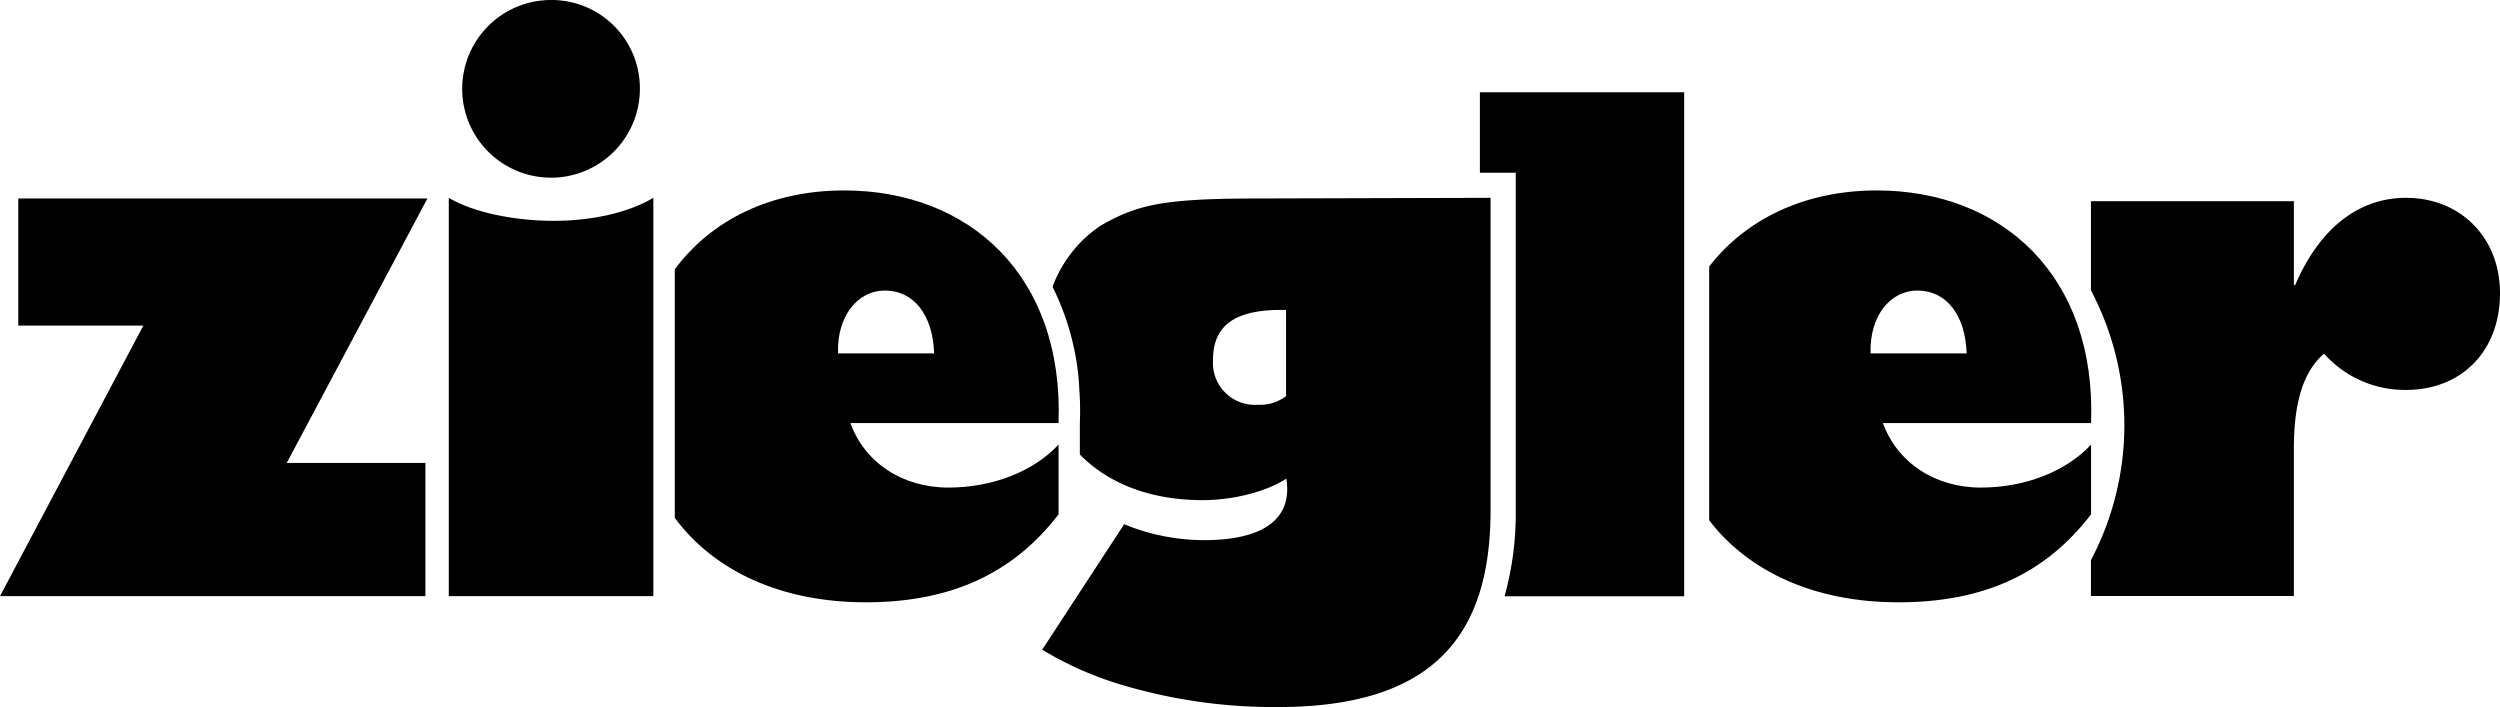
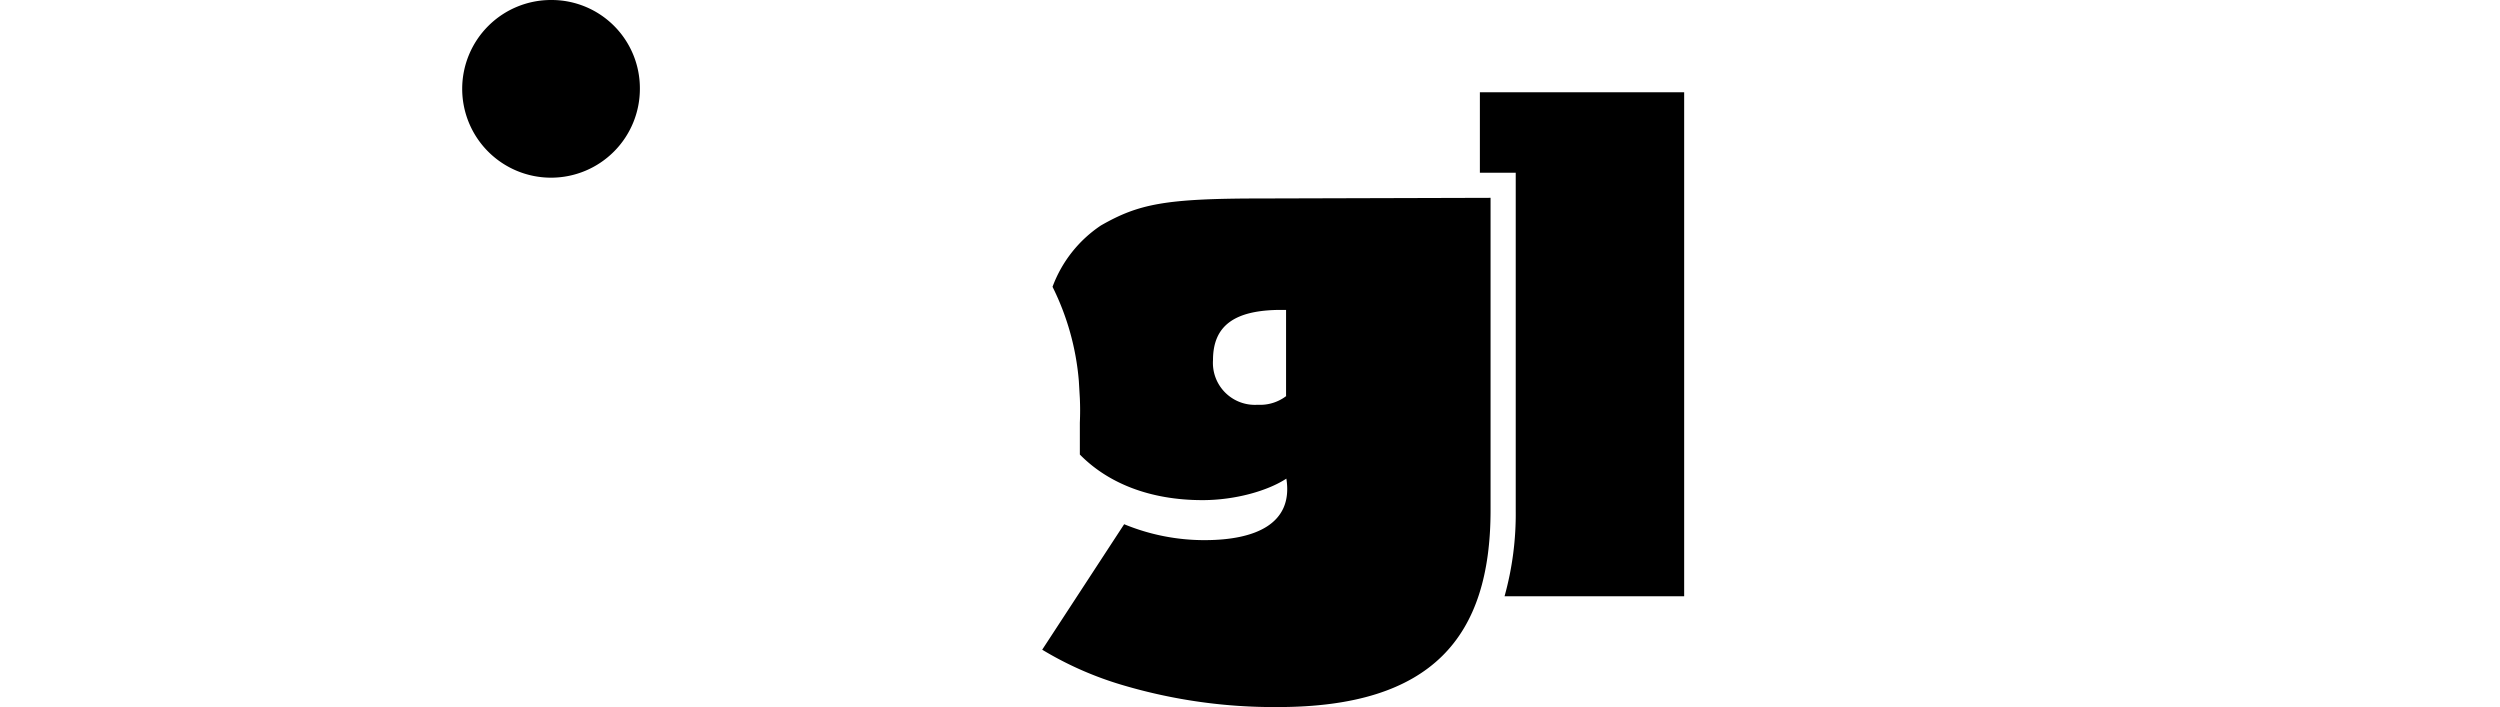
<svg xmlns="http://www.w3.org/2000/svg" id="Ebene_1" data-name="Ebene 1" viewBox="0 0 348.66 98.61">
  <defs>
    <style>.cls-1{fill:#000;}</style>
  </defs>
  <title>ziegler_logo_schriftzug_negativ</title>
-   <path class="cls-1" d="M335.55,27.59c-6.65,0-12.09,4.31-15.46,12.18h-.18V28.06h-28.3V40.49a40.31,40.31,0,0,1,0,37.63v5h28.3V62.62c0-6.74,1.4-10.86,4.21-13.3a15.08,15.08,0,0,0,11.43,5.06c7.77,0,13.11-5.43,13.11-13.49,0-7.78-5.52-13.3-13.11-13.3Z" />
-   <path class="cls-1" d="M91.12,83.14H62.59V27.59c3.31,2,9.07,3.21,14.64,3.21,5.29,0,10.39-1.13,13.89-3.21V83.14Z" />
-   <path class="cls-1" d="M262.58,59h29.05c.76-20.65-12.54-32.44-29.89-32.44-10.05,0-18.26,4-23.37,10.61v35.4C243.89,79.76,253.11,84,264.75,84s20.37-3.78,26.88-12.27V62c-3.49,3.77-9.24,6-15.37,6-6.41,0-11.69-3.49-13.68-9.06Zm4.81-18.48c4.06,0,6.7,3.39,6.89,8.77h-13.4c-.18-5.19,2.74-8.77,6.51-8.77Z" />
  <path class="cls-1" d="M206.39,12.87V24.09h5V71.16a42.8,42.8,0,0,1-1.56,12h25.05V12.87Z" />
  <path class="cls-1" d="M150.6,55.55c.05,1.11.05,2.25,0,3.41v4.43c3.92,4,9.78,6.36,17.1,6.36,4.62,0,9.15-1.32,11.7-3,1,6.32-4.34,8.58-11.41,8.58a29.34,29.34,0,0,1-11.21-2.22l-11.43,17.5a47.73,47.73,0,0,0,11.43,5,74.27,74.27,0,0,0,21.4,3c21.59,0,29.7-9.81,29.7-27.45V27.59l-32,.09c-13.39,0-17.07.75-22.35,3.77A17.63,17.63,0,0,0,146.79,40a36.09,36.09,0,0,1,3.67,13.14l.14,2.4Zm28.8-.33a6,6,0,0,1-4,1.23,5.85,5.85,0,0,1-6.23-6.23c0-4.81,3-7,9.53-7h.66v12Z" />
-   <path class="cls-1" d="M118.58,59h29.05c.75-20.65-12.54-32.44-29.9-32.44-10.22,0-18.54,4.13-23.62,11V72.23C99.6,79.63,108.93,84,120.75,84c11.51,0,20.37-3.78,26.88-12.27V62c-3.49,3.77-9.24,6-15.37,6-6.42,0-11.7-3.49-13.68-9.06Zm4.81-18.48c4.06,0,6.7,3.39,6.89,8.77h-13.4c-.19-5.19,2.74-8.77,6.51-8.77Z" />
  <path class="cls-1" d="M76.93,0A12.31,12.31,0,0,1,89.24,12.31,12.39,12.39,0,1,1,76.93,0Z" />
-   <polygon class="cls-1" points="59.33 83.14 0 83.14 19.99 45.41 2.55 45.41 2.55 27.68 59.61 27.68 39.99 64.56 59.33 64.56 59.33 83.14 59.33 83.14" />
</svg>